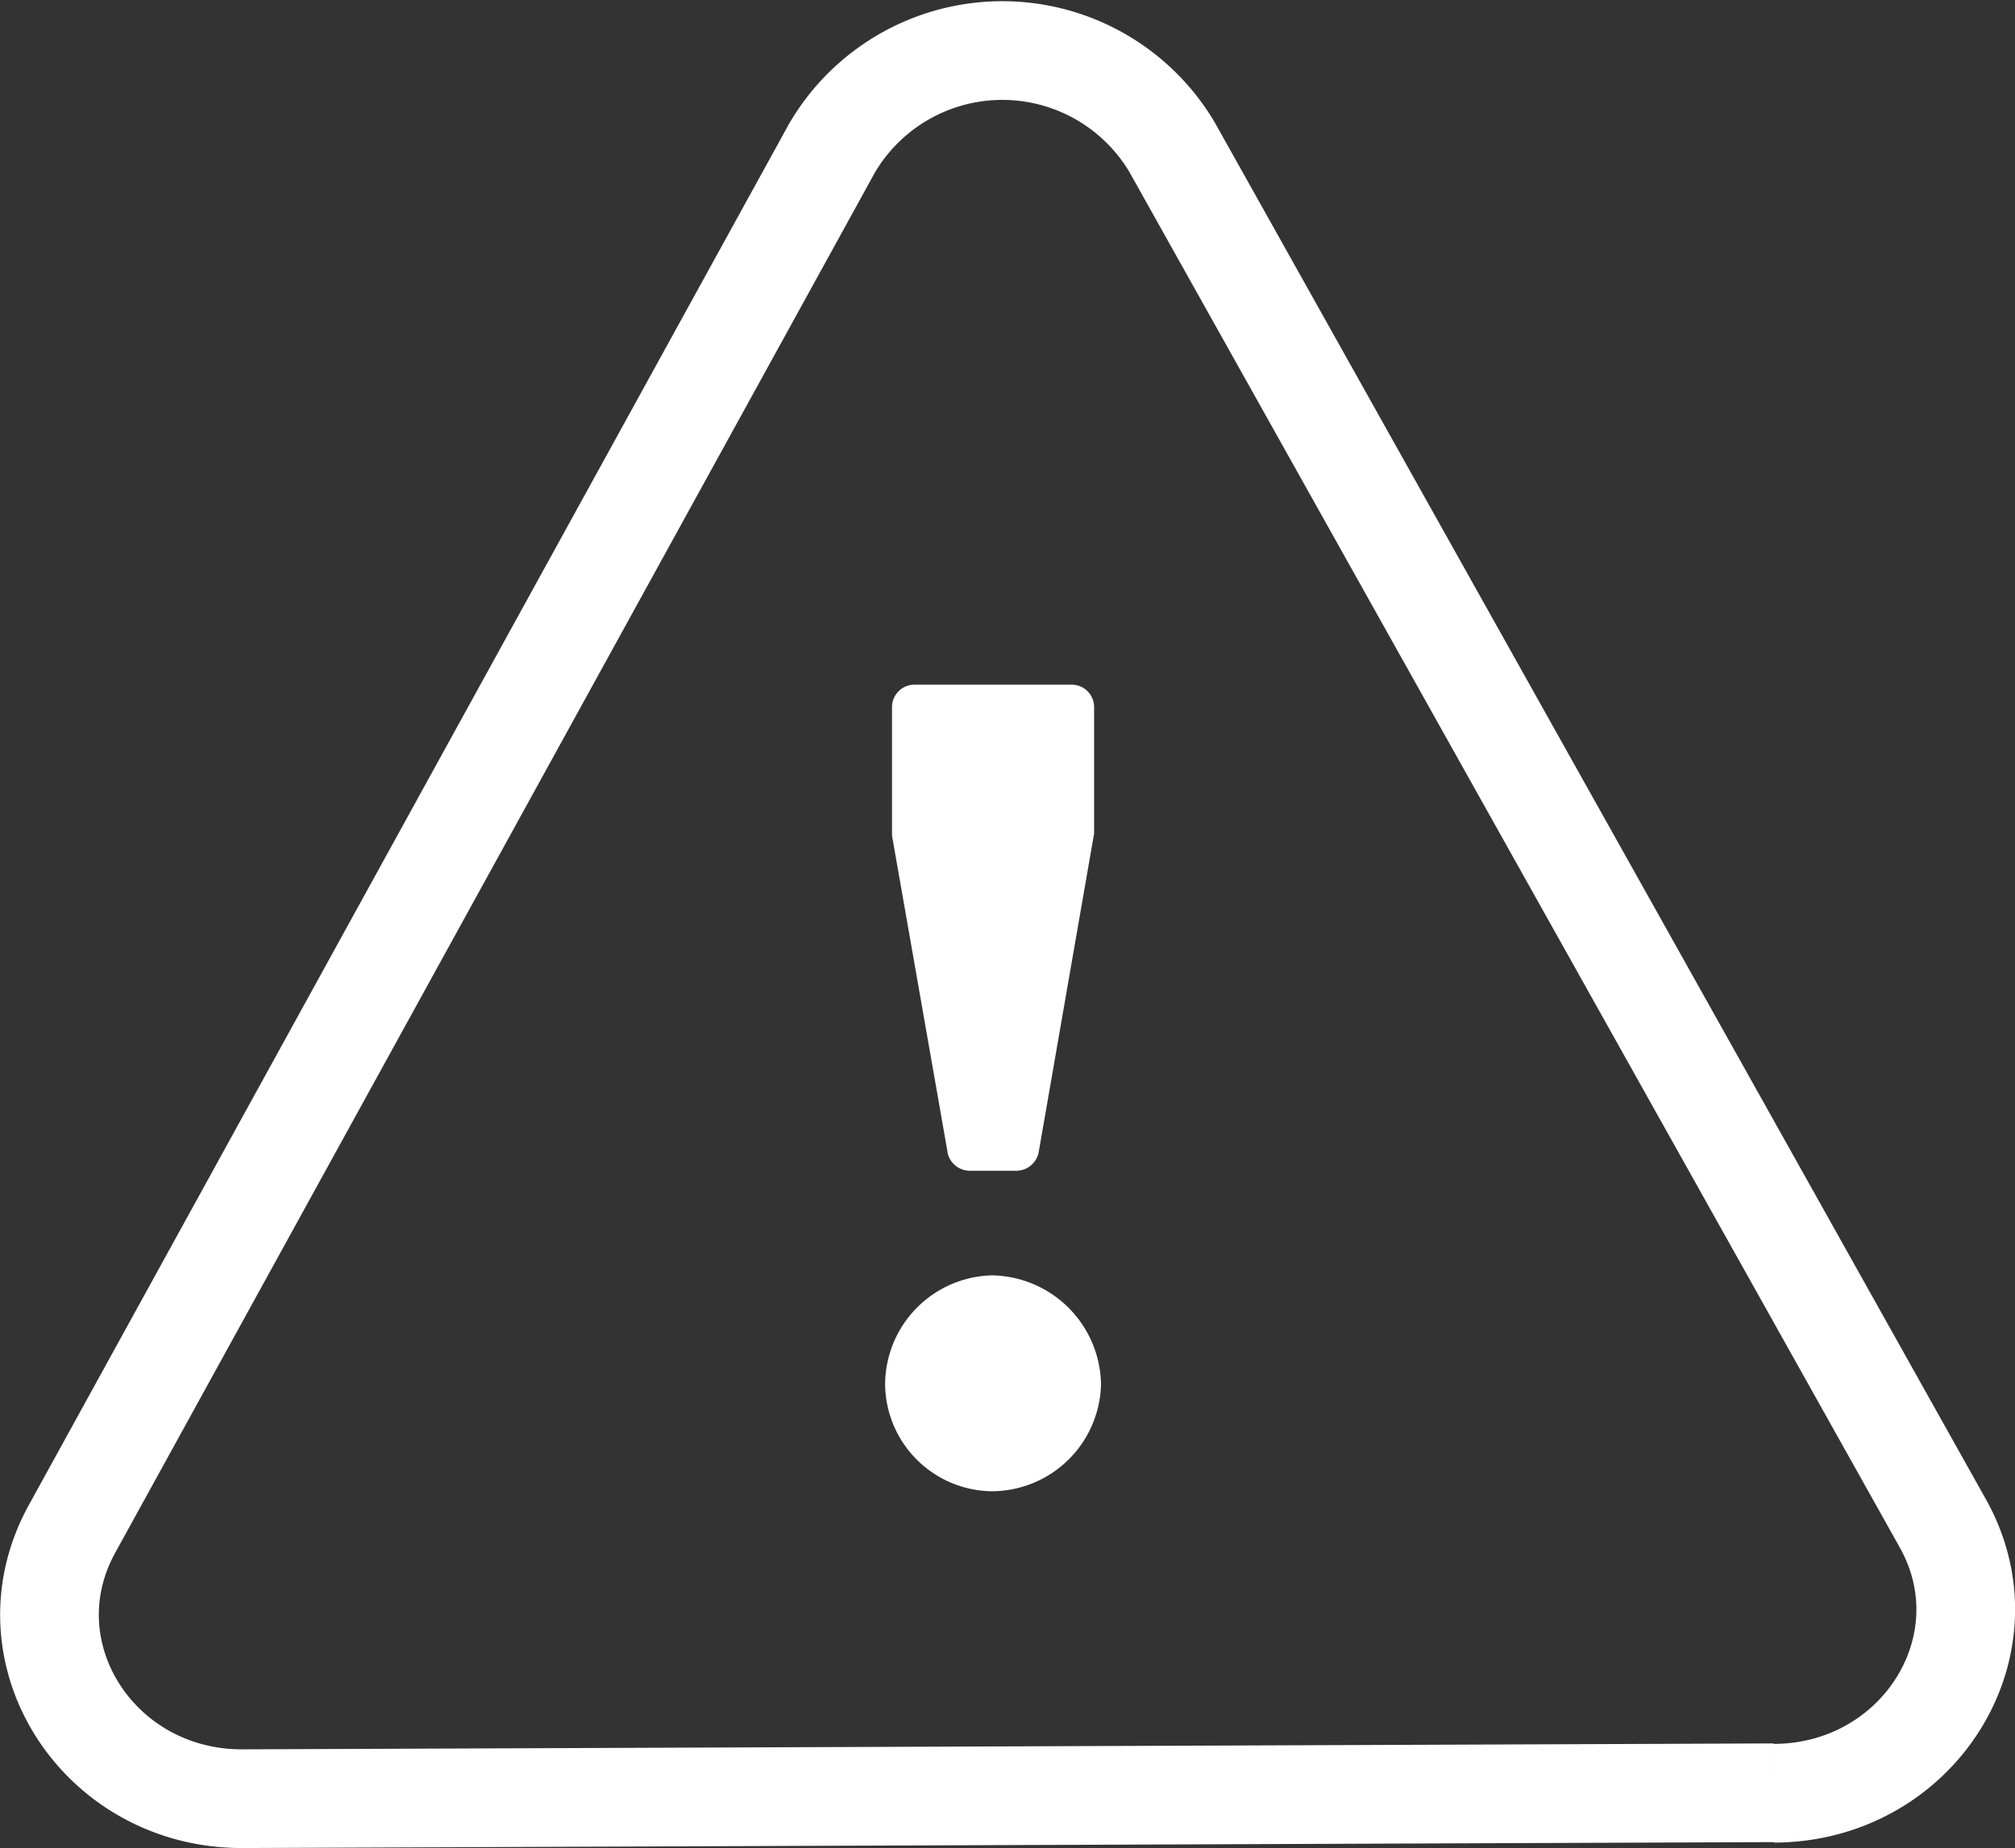
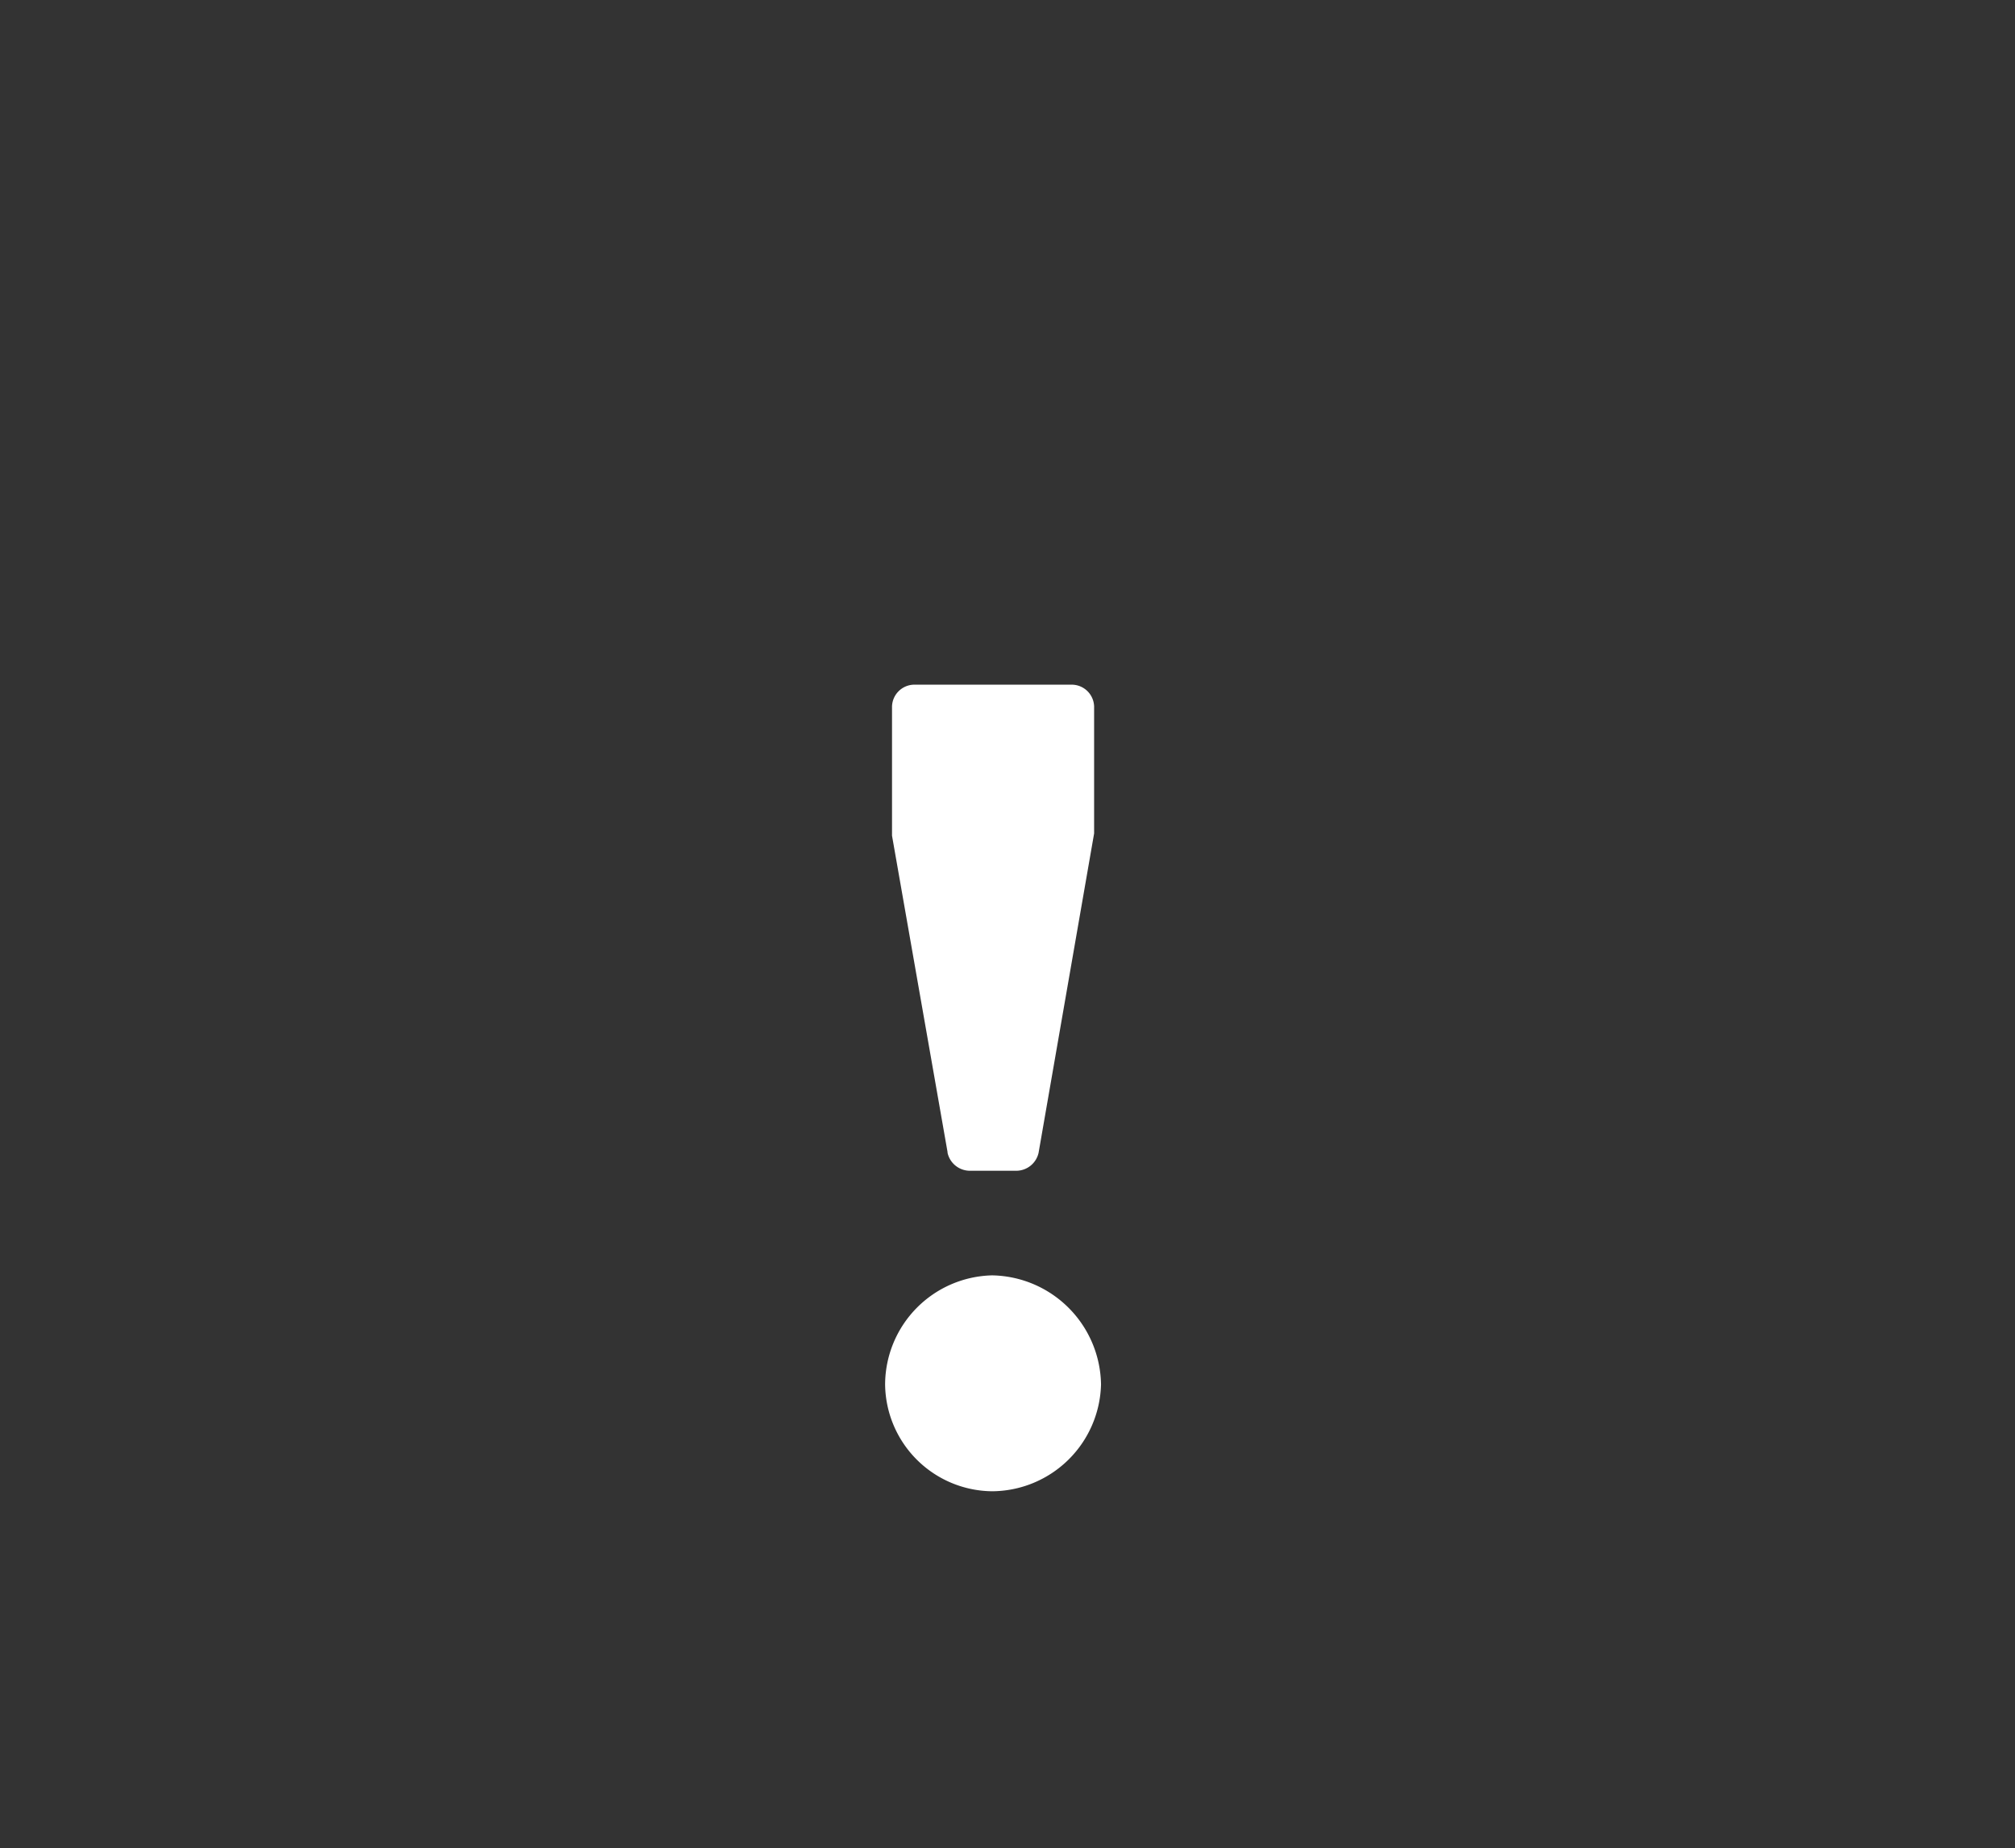
<svg xmlns="http://www.w3.org/2000/svg" viewBox="0 0 81.66 74.9">
  <rect x="0" y="0" width="81.66" height="74.9" fill="#333333" stroke="none" />
  <defs>
    <style>.cls-1{fill:none;stroke:#fff;stroke-miterlimit:10;stroke-width:4px;}.cls-2{fill:#fff;}</style>
  </defs>
  <title>Asset 30</title>
  <g id="Layer_2" data-name="Layer 2">
    <g id="Layer_1-2" data-name="Layer 1">
-       <path class="cls-1" d="M71.89,72.66,9.83,72.9C4,72.92.18,67,2.9,62L33.72,6a8,8,0,0,1,13.77-.05l31.25,55.8c2.76,4.94-1,10.91-6.85,10.93" />
      <path class="cls-2" d="M40.2,51.69a4.49,4.49,0,0,1,4.42,4.42,4.44,4.44,0,0,1-4.42,4.33,4.38,4.38,0,0,1-4.33-4.33A4.44,4.44,0,0,1,40.2,51.69Zm-1.8-5L36.15,33.87V28.63a.91.91,0,0,1,.87-.88h6.45a.91.91,0,0,1,.87.88v5.15L42.09,46.72a.93.93,0,0,1-.88.73H39.28A.93.93,0,0,1,38.4,46.72Z" />
    </g>
  </g>
</svg>